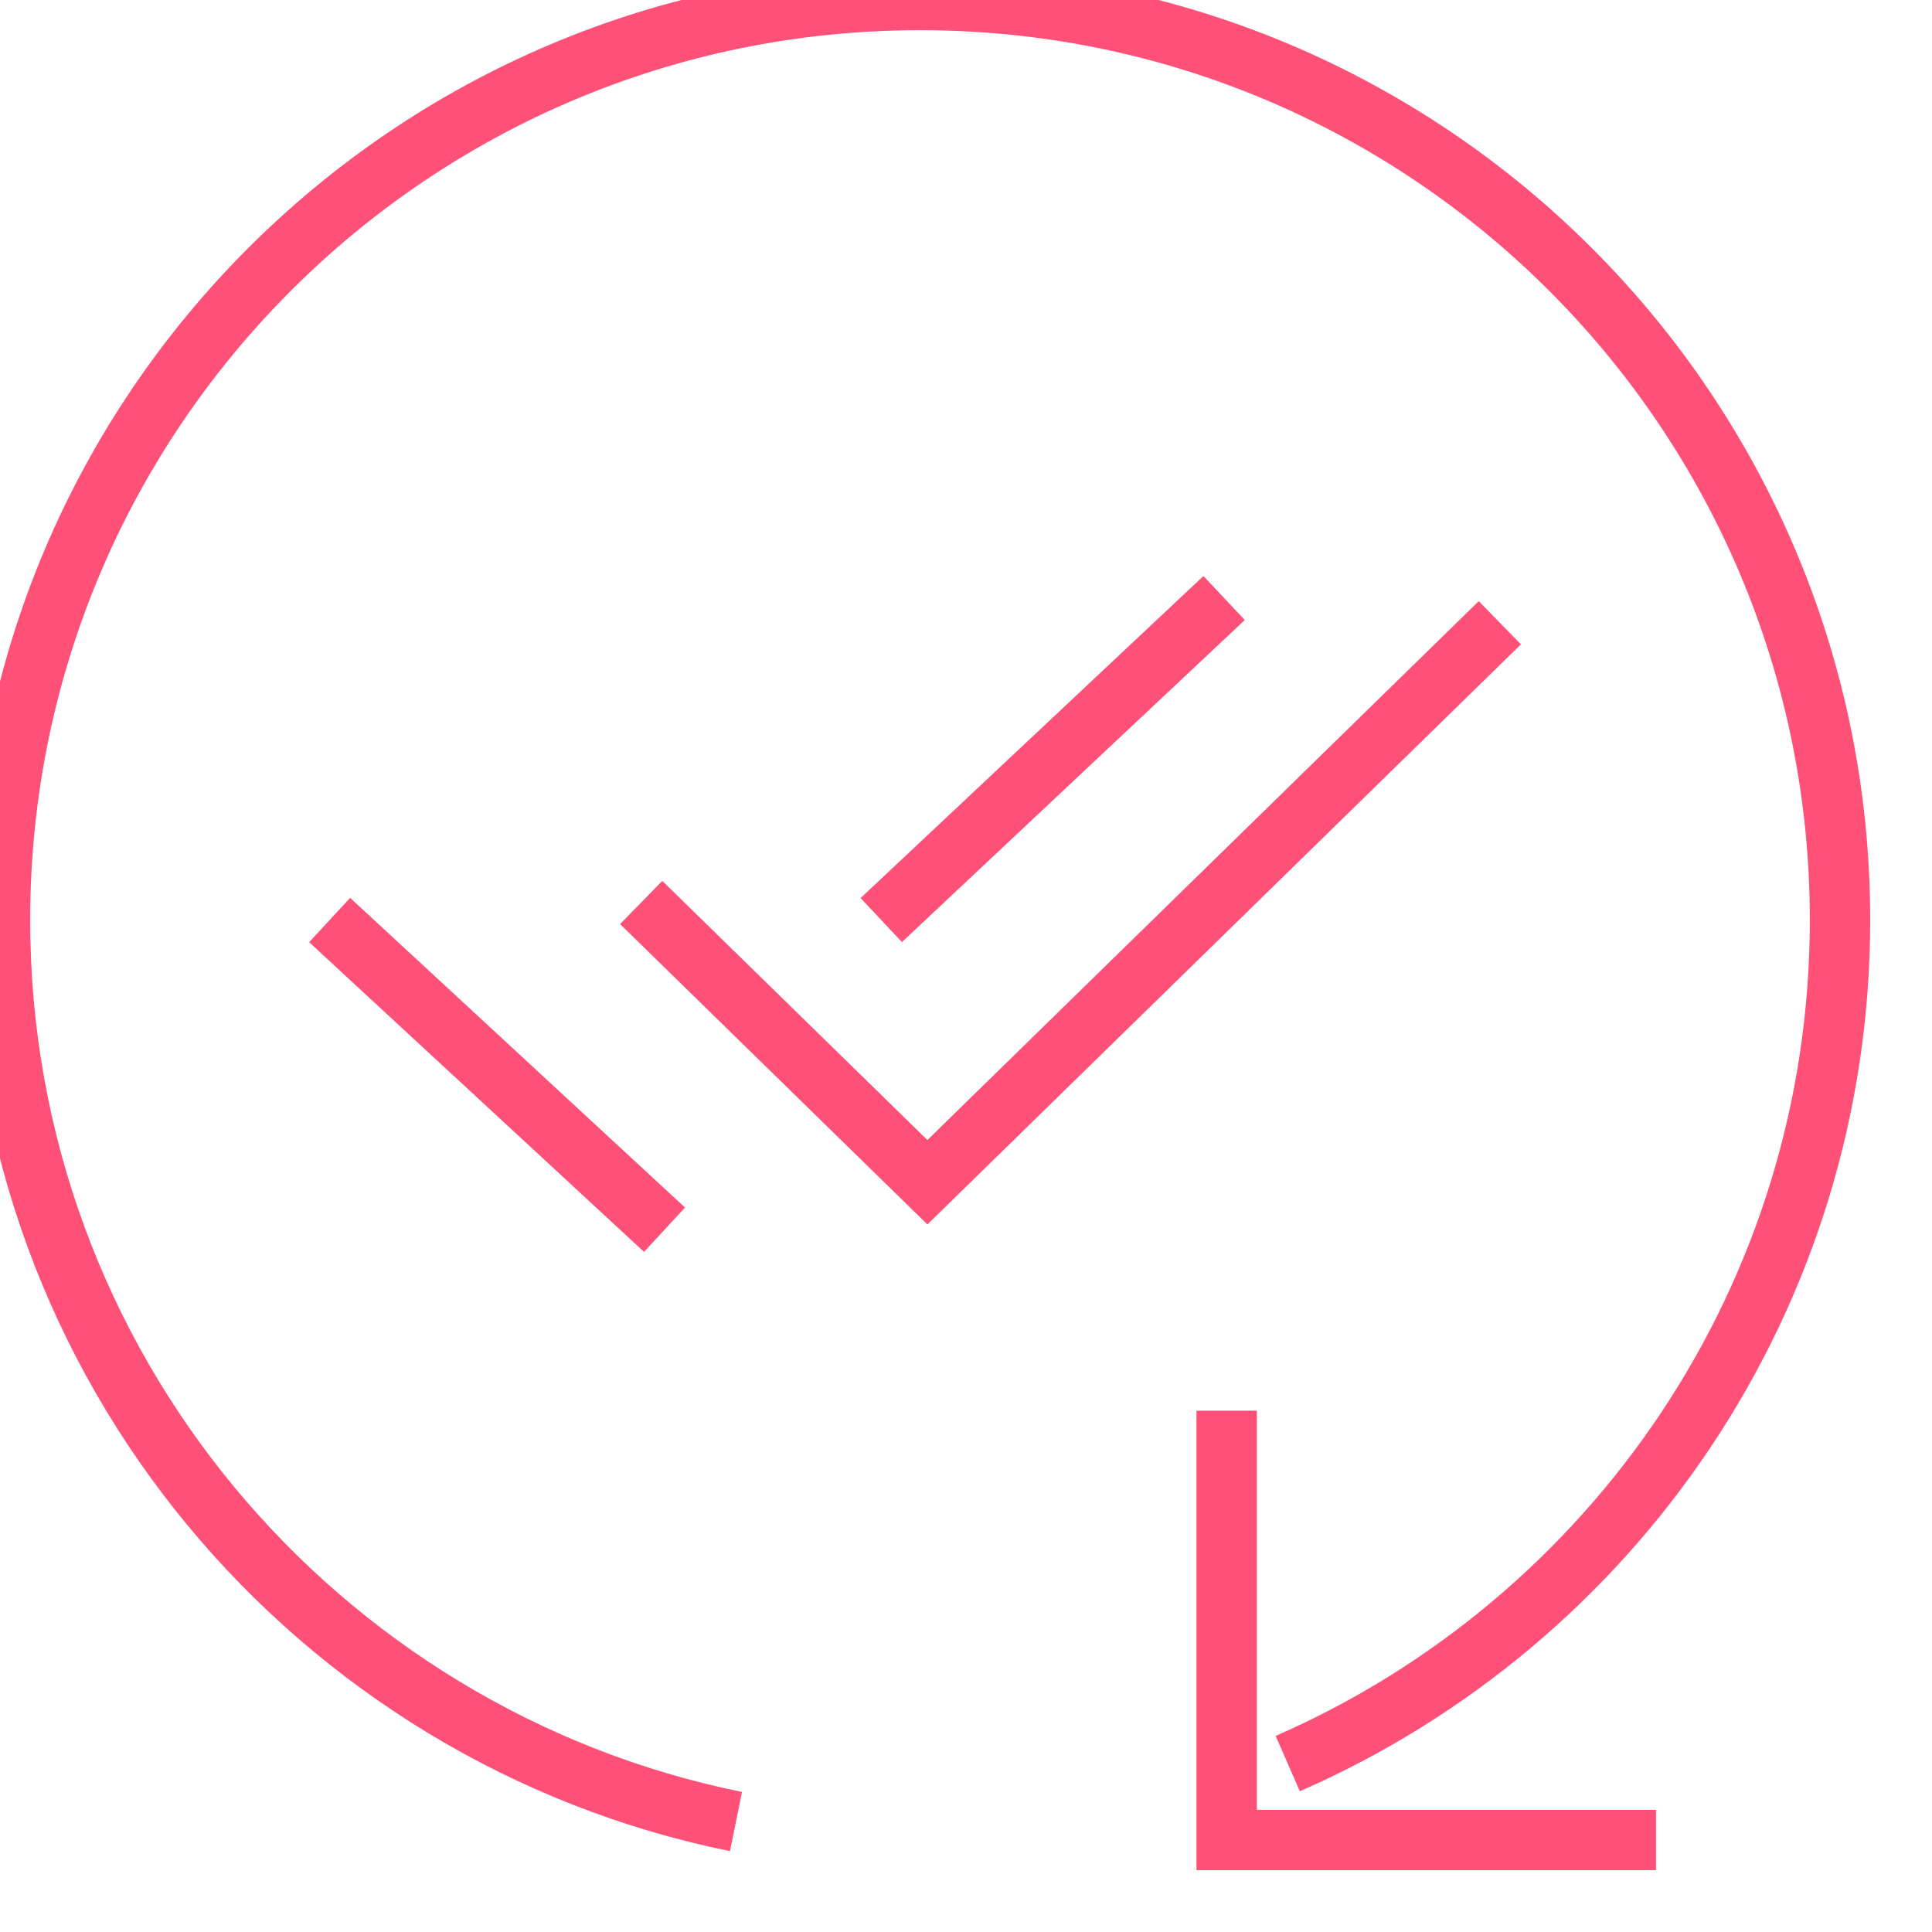
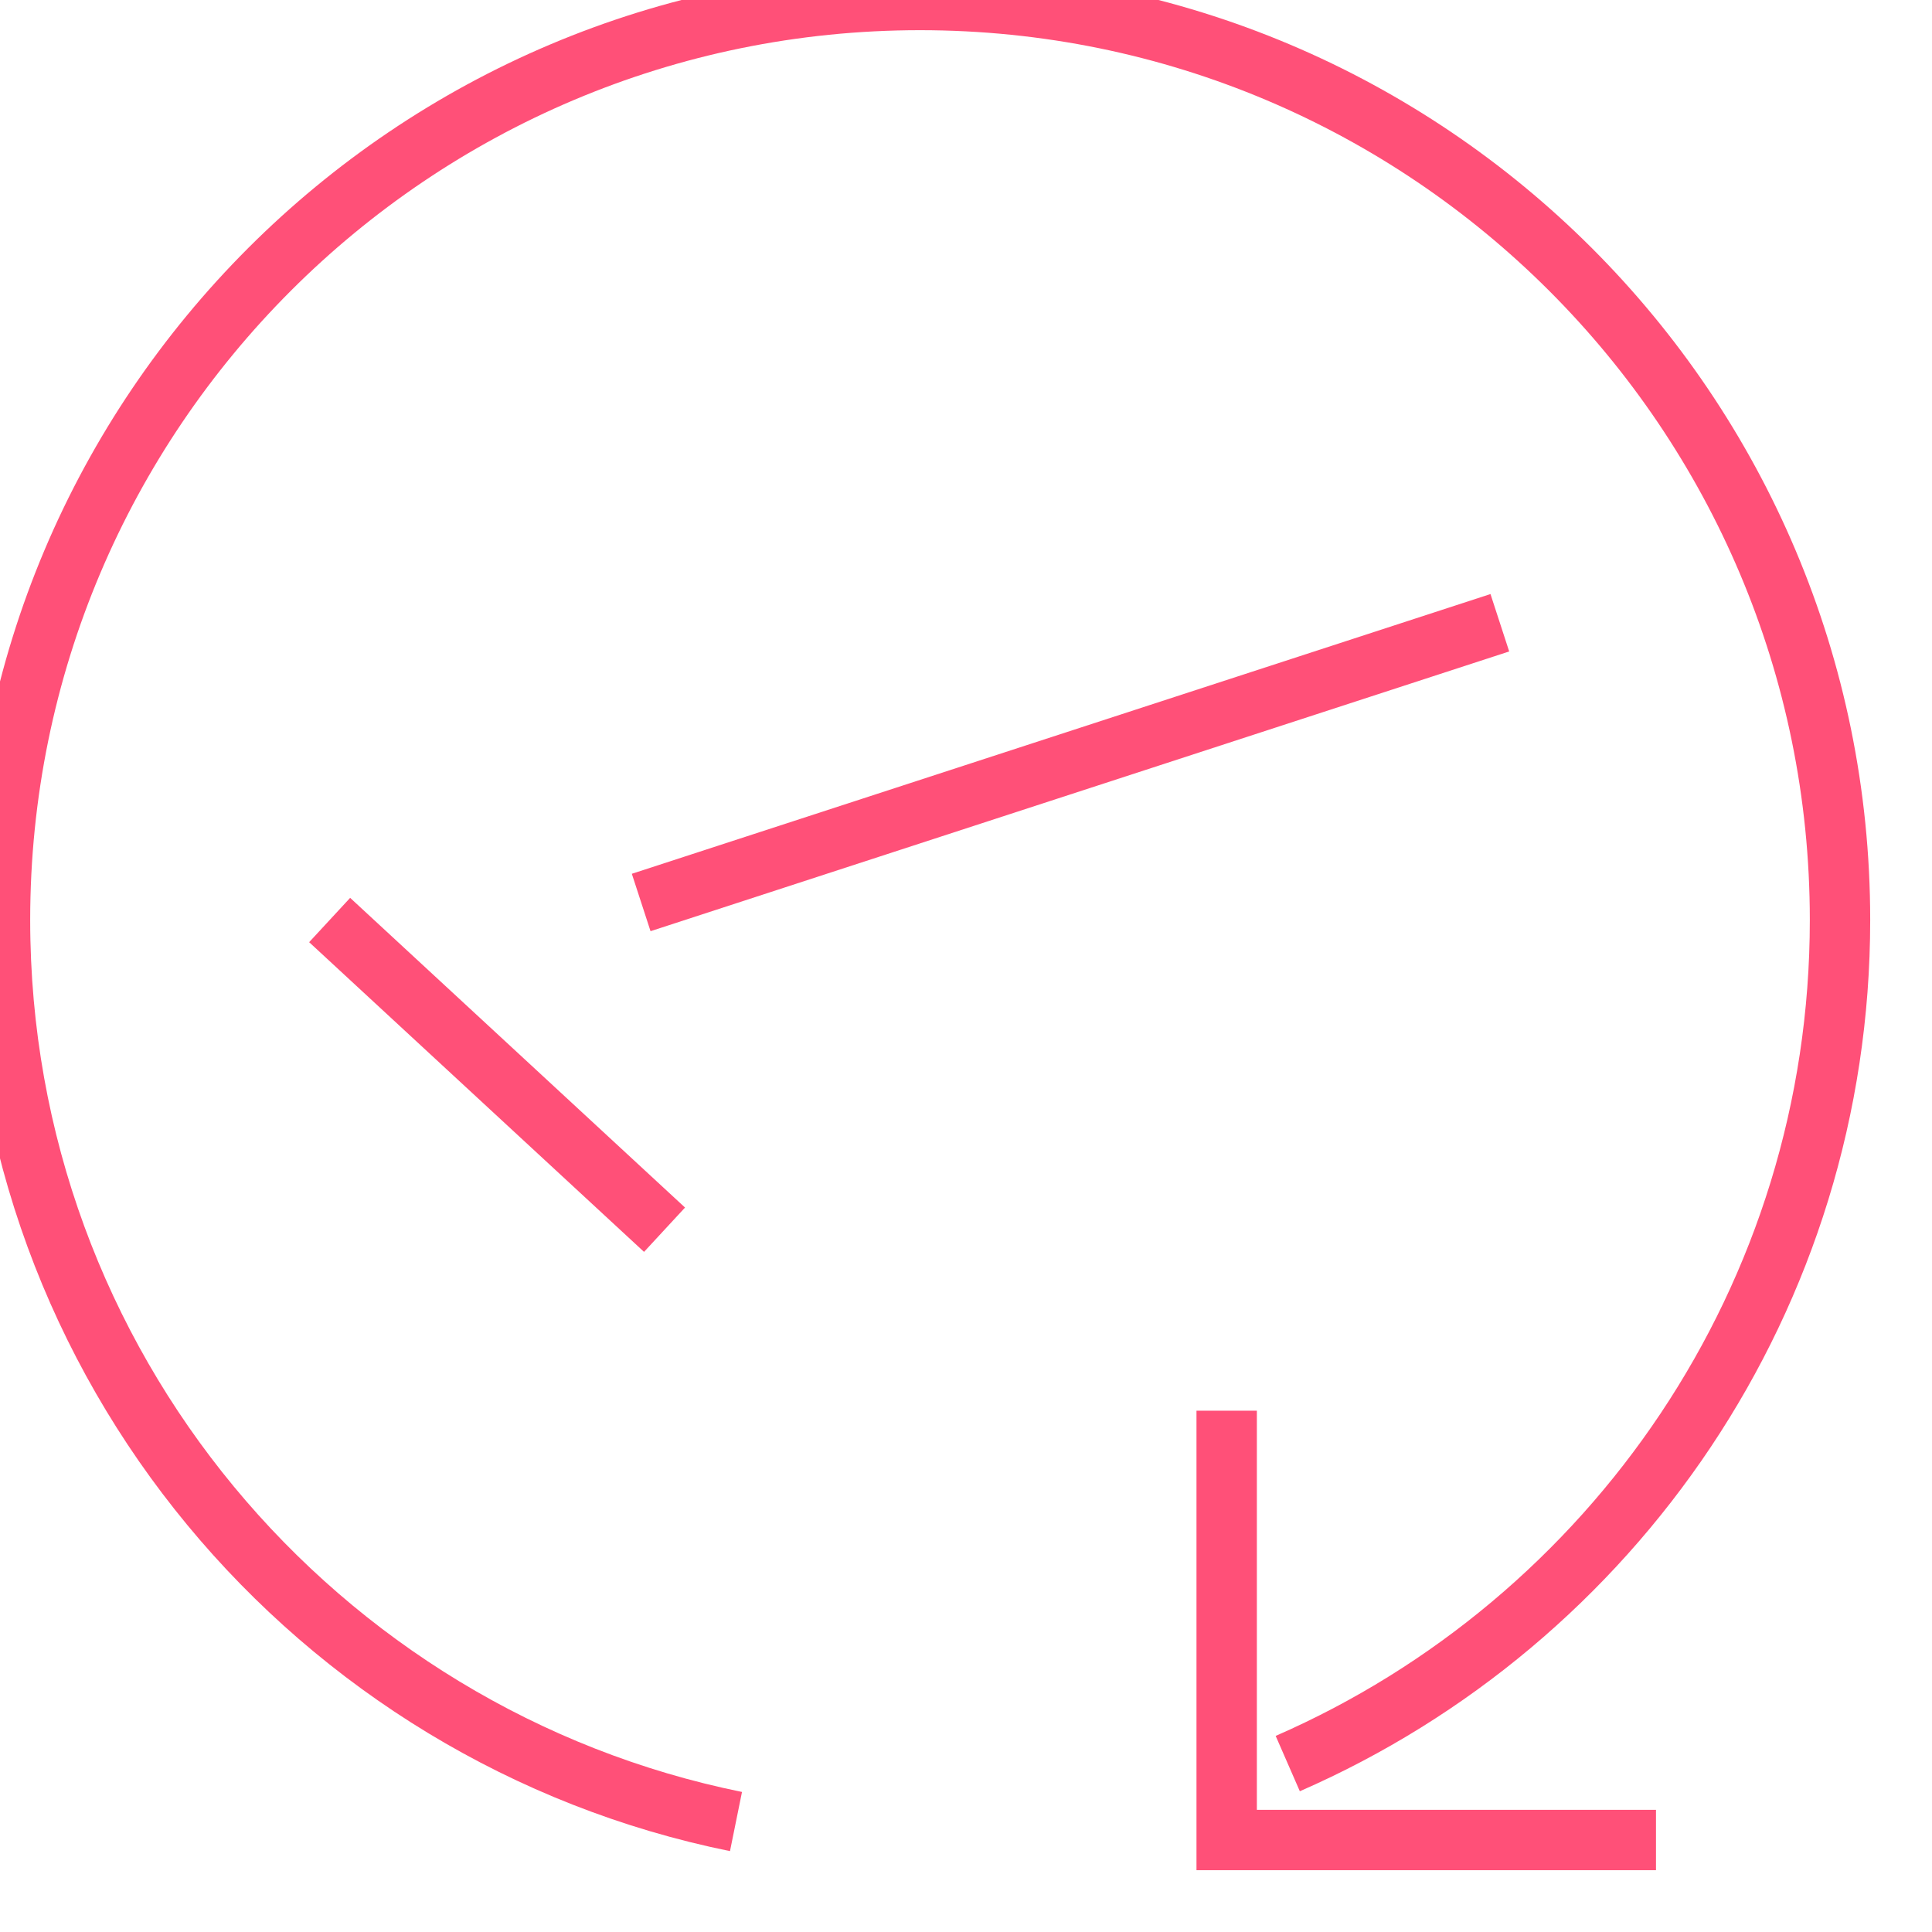
<svg xmlns="http://www.w3.org/2000/svg" width="80" height="80" viewBox="0 0 80 80" fill="none">
  <g id="Things">
    <path id="Stroke 1" d="M50.794 58.414V76.191H68.571" stroke="#FF5078" stroke-width="2.5" />
    <path id="Stroke 3" d="M53.323 73.026C66.784 67.149 76.191 53.722 76.191 38.095C76.191 17.056 59.134 0 38.095 0C17.056 0 0 17.056 0 38.095C0 56.526 13.087 71.896 30.476 75.426" stroke="#FF5078" stroke-width="2.5" />
    <g id="Group 7">
-       <path id="Stroke 1_2" d="M36.492 38.098L50.688 24.763" stroke="#FF5078" stroke-width="2.5" />
      <path id="Stroke 3_2" d="M13.65 38.096L27.517 50.92" stroke="#FF5078" stroke-width="2.5" />
-       <path id="Stroke 5" d="M26.55 37.37L38.402 48.954L62.105 25.787" stroke="#FF5078" stroke-width="2.5" />
+       <path id="Stroke 5" d="M26.55 37.37L62.105 25.787" stroke="#FF5078" stroke-width="2.5" />
    </g>
  </g>
</svg>